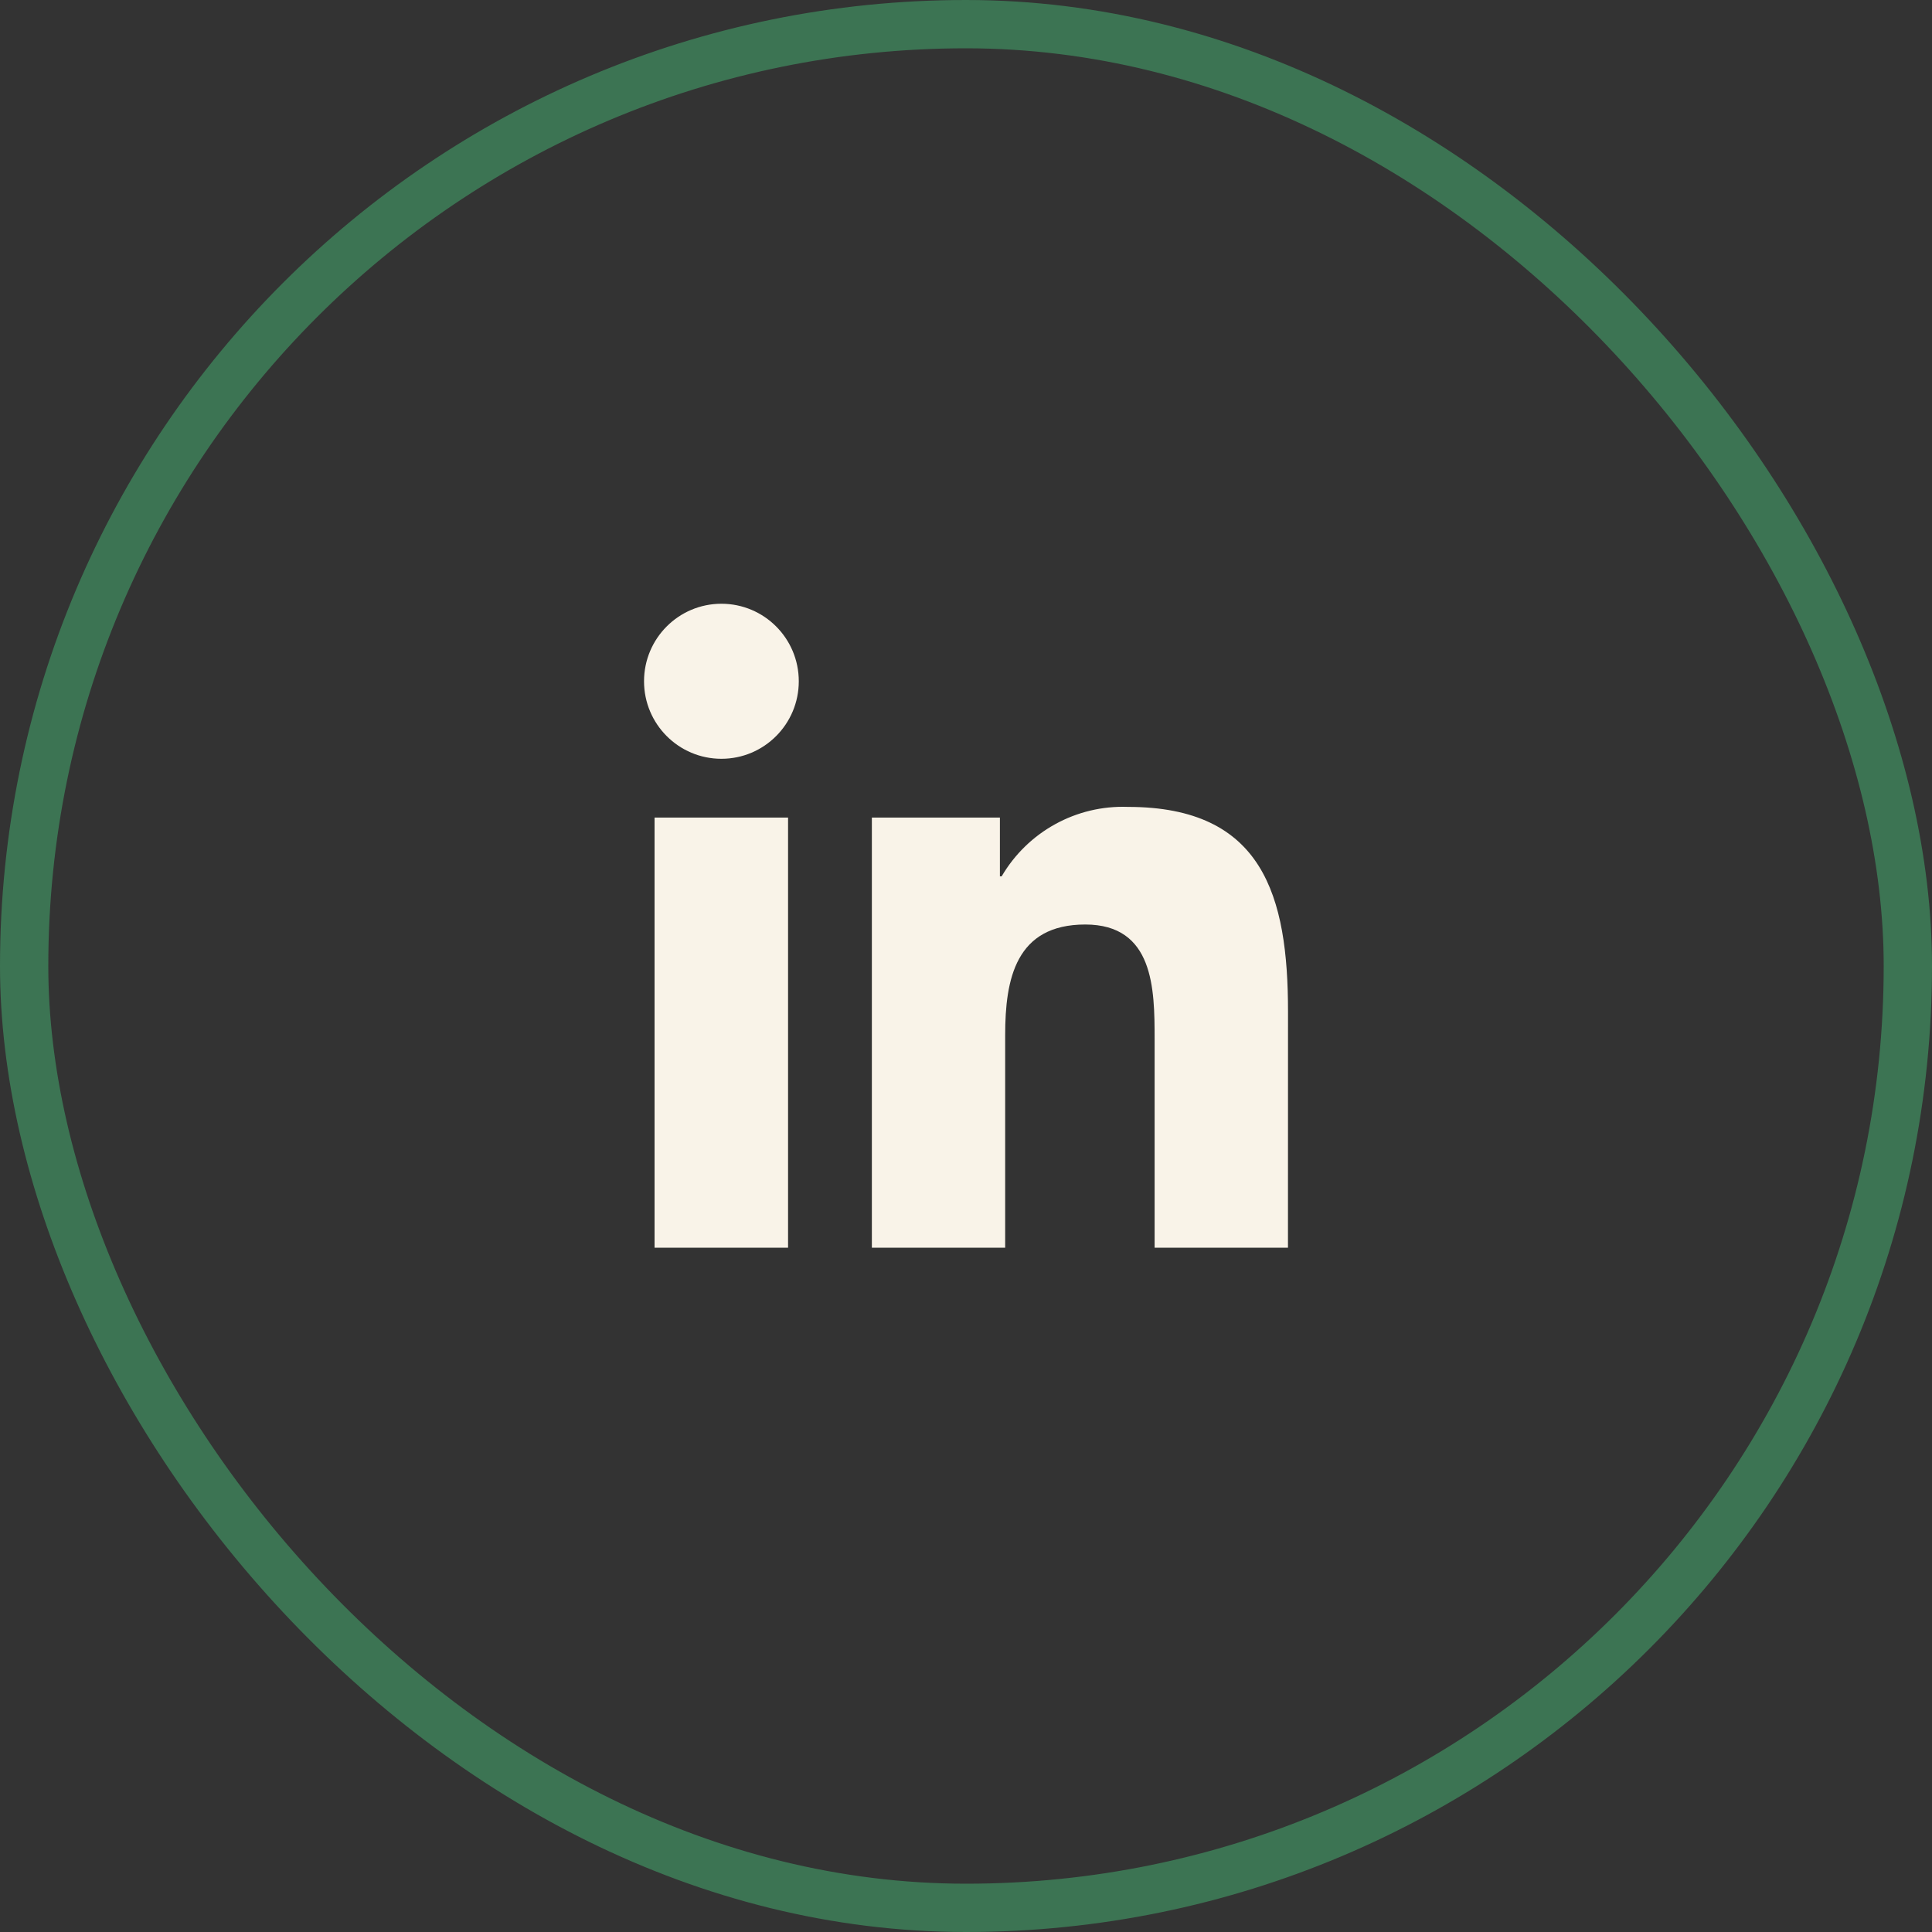
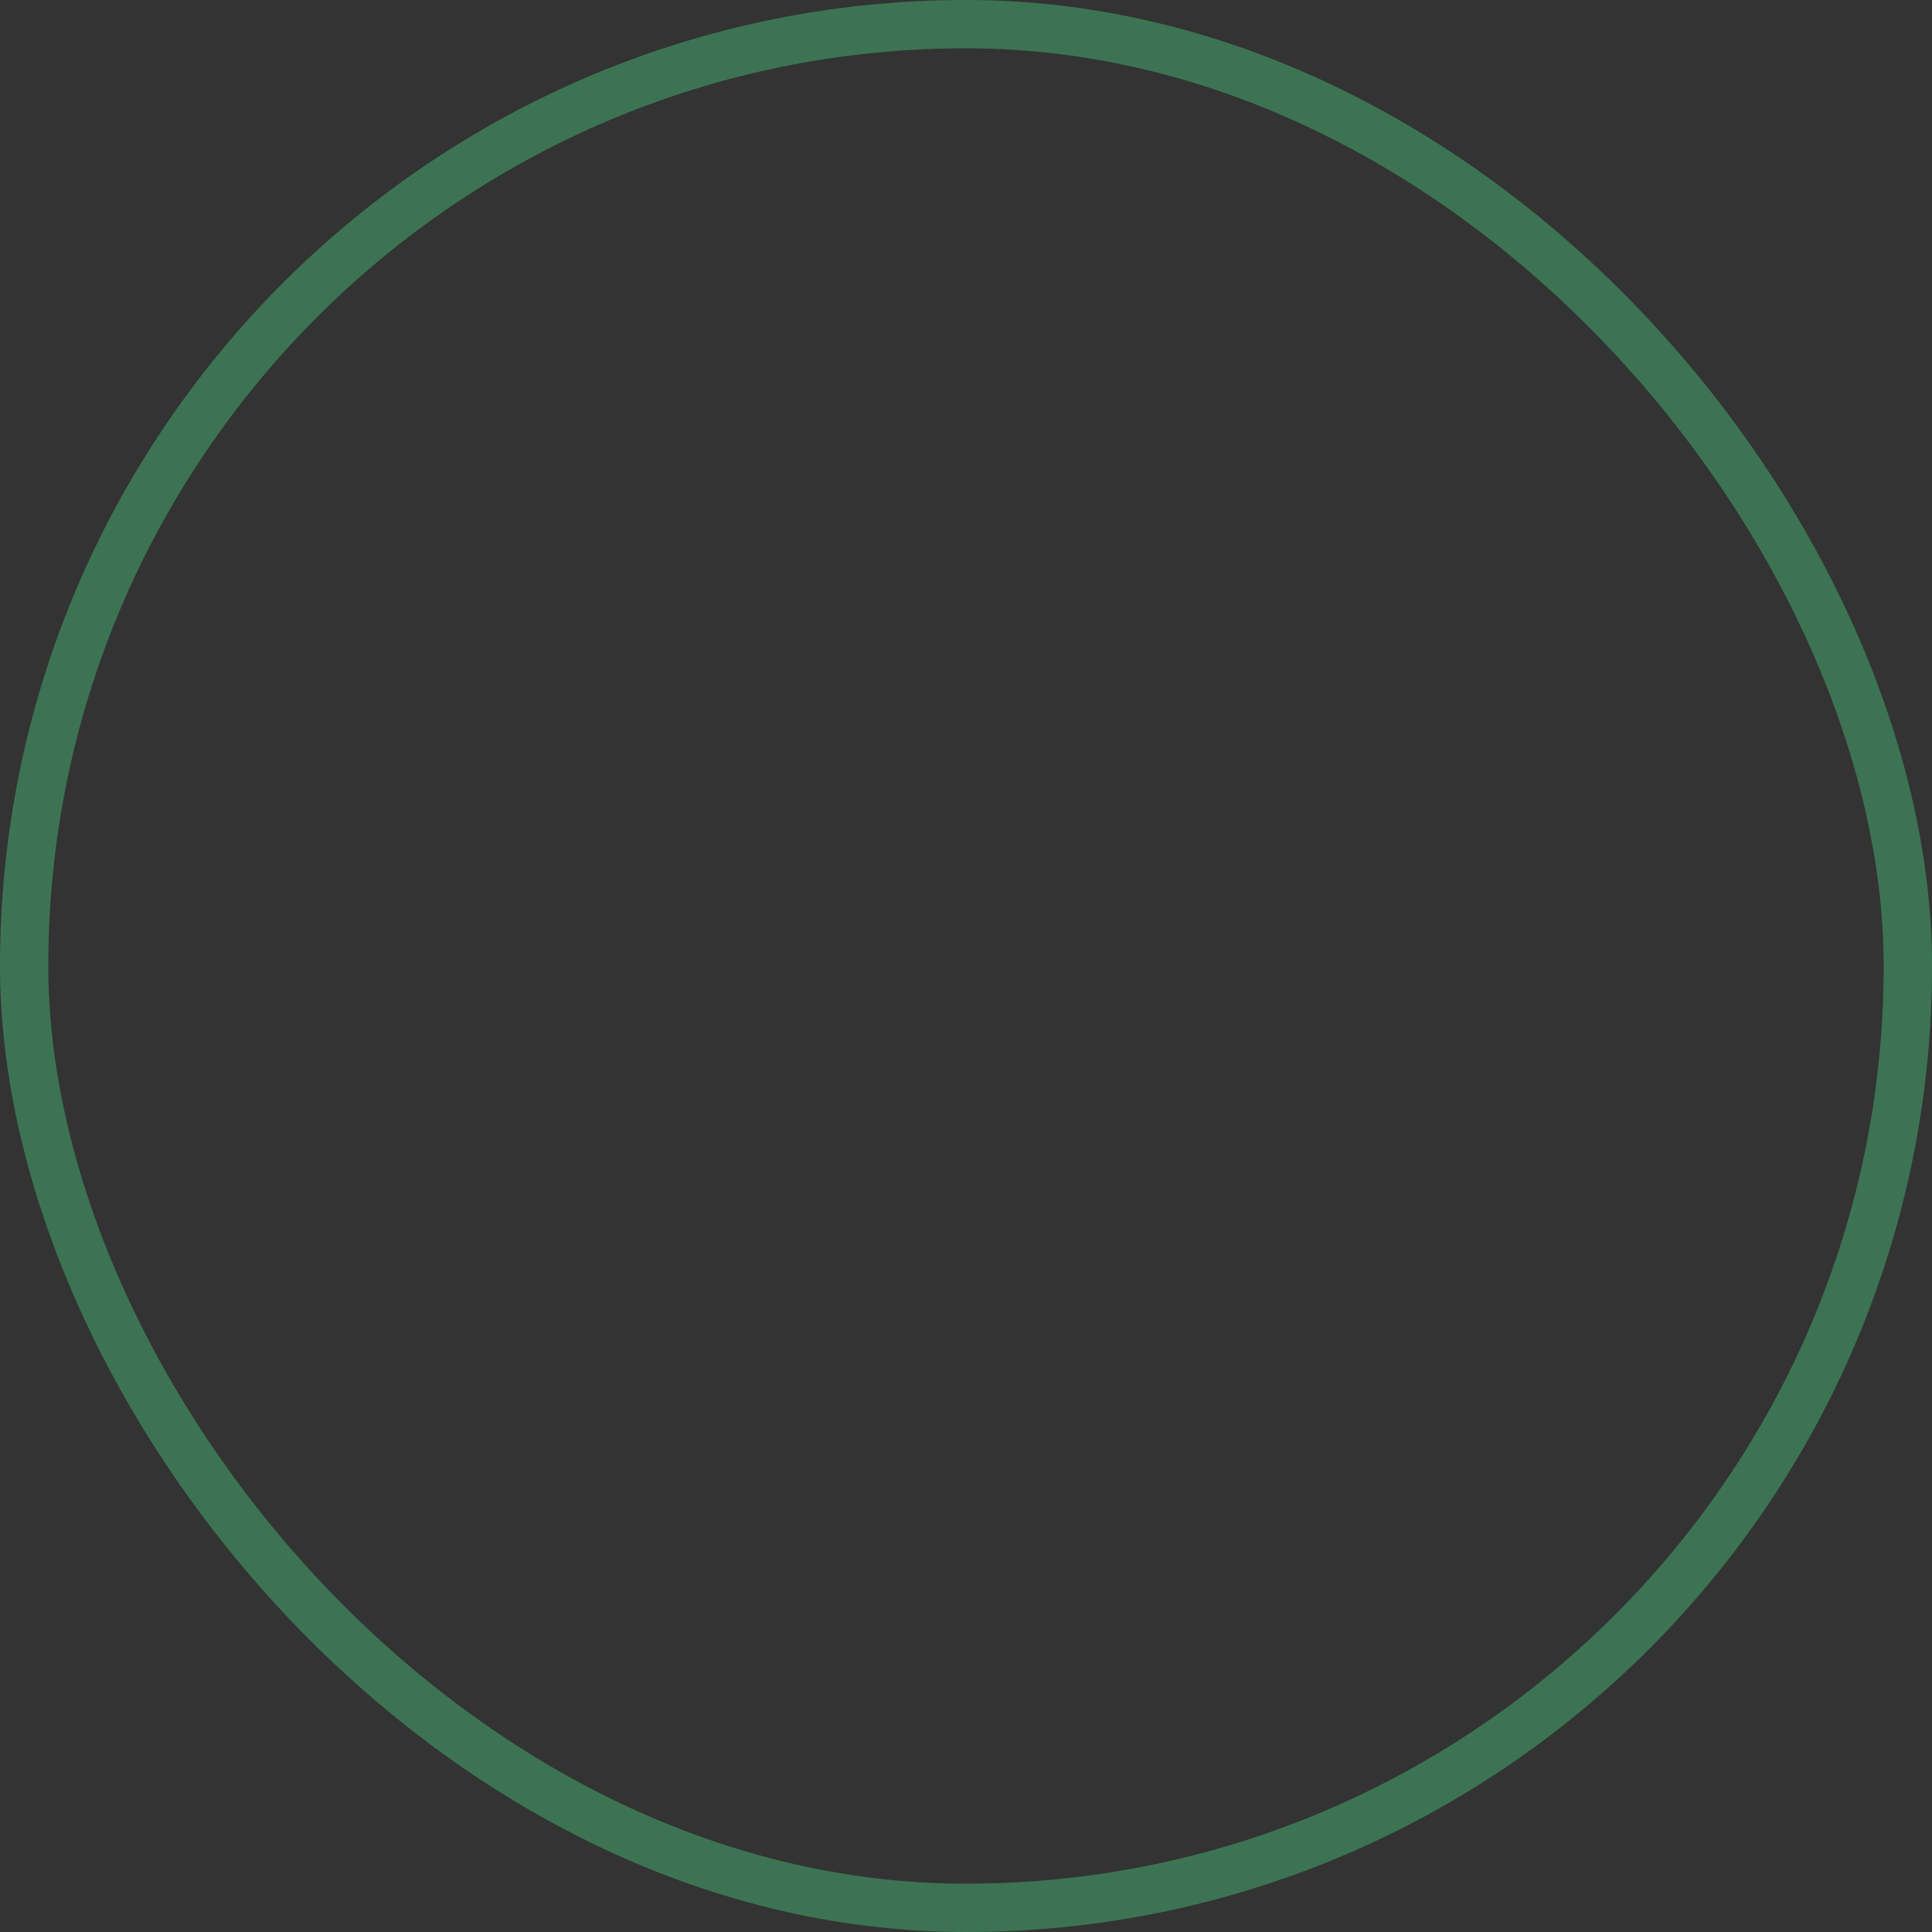
<svg xmlns="http://www.w3.org/2000/svg" width="40" height="40" viewBox="0 0 40 40" fill="none">
  <rect x="0" y="0" width="40" height="40" fill="#333333" stroke="none" />
  <g id="Group 2072748541">
    <rect id="Rectangle 1873" x="0.5" y="0.5" width="39" height="39" rx="19.5" stroke="#3C7453" />
-     <path id="Path_2520" d="M26.666 25.833H23.905V21.503C23.905 20.47 23.887 19.141 22.469 19.141C21.031 19.141 20.811 20.266 20.811 21.428V25.833H18.051V16.927H20.702V18.144H20.738C21.279 17.219 22.284 16.666 23.353 16.706C26.152 16.706 26.667 18.55 26.667 20.947L26.666 25.833ZM14.936 15.71C14.051 15.71 13.334 14.991 13.334 14.105C13.334 13.218 14.051 12.5 14.936 12.5C15.821 12.5 16.538 13.218 16.538 14.105C16.538 14.991 15.821 15.71 14.936 15.71ZM16.316 25.833H13.552V16.927H16.316V25.833Z" fill="#F9F3E8" />
  </g>
</svg>